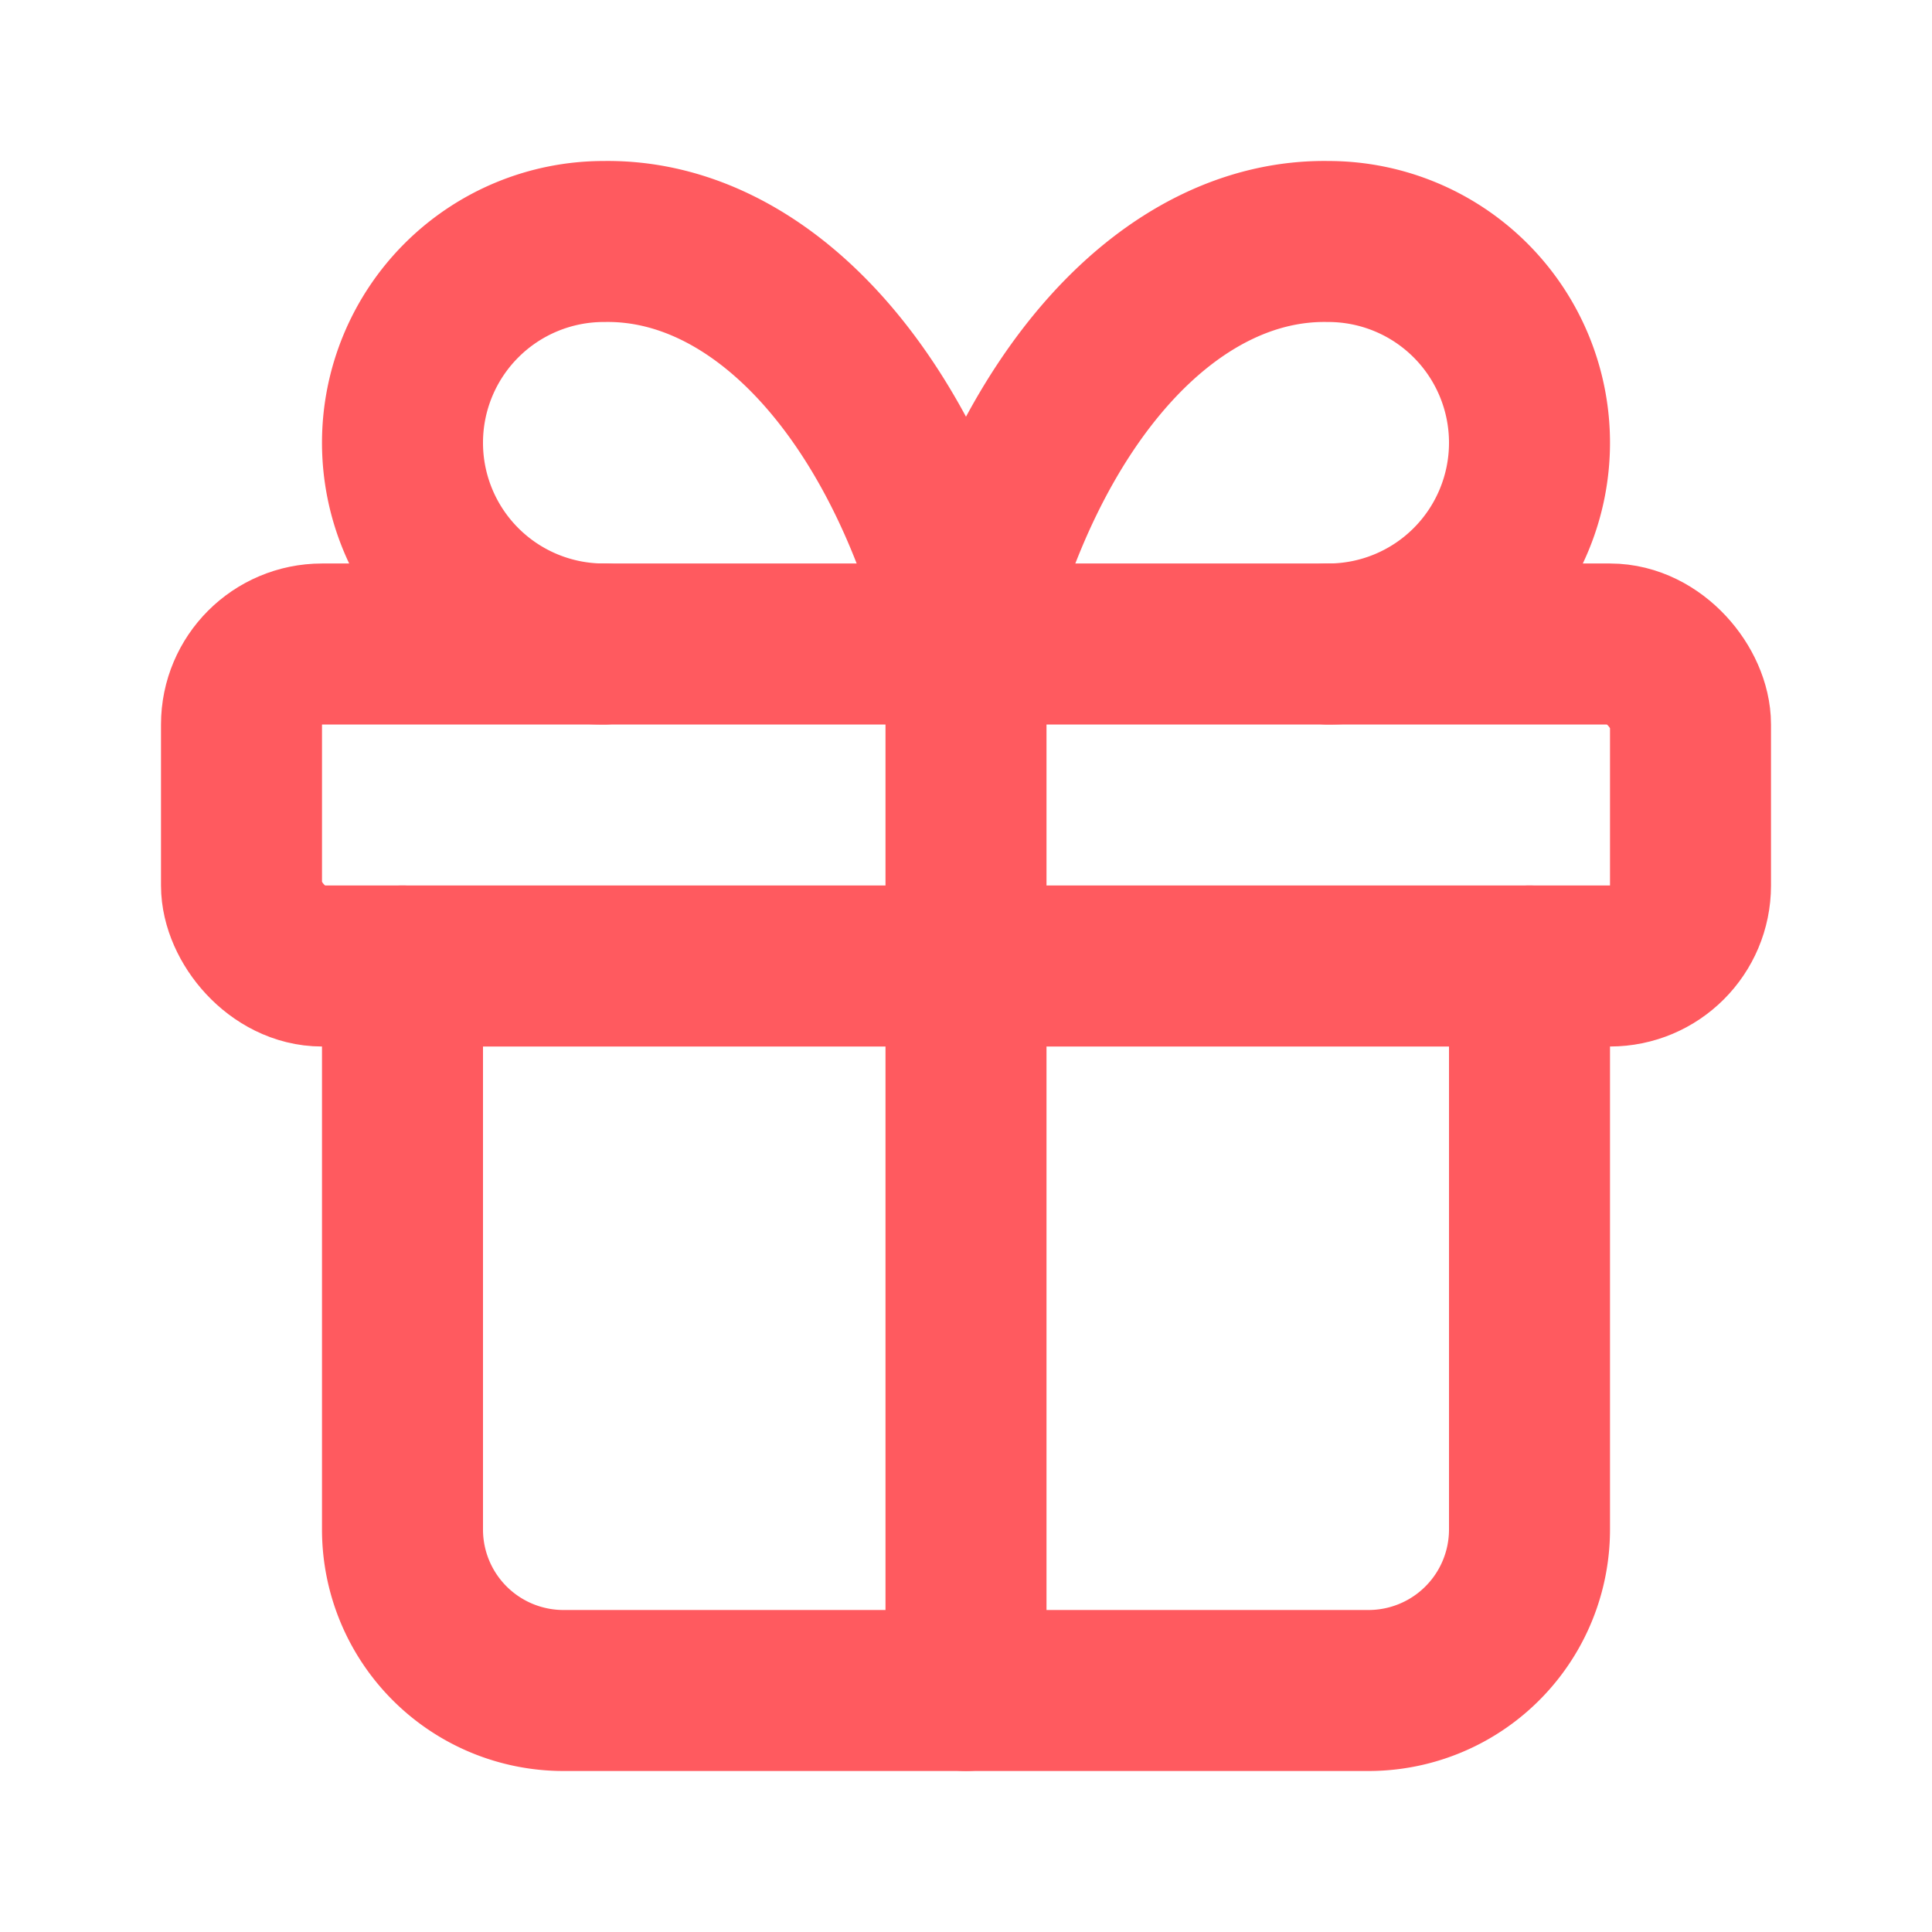
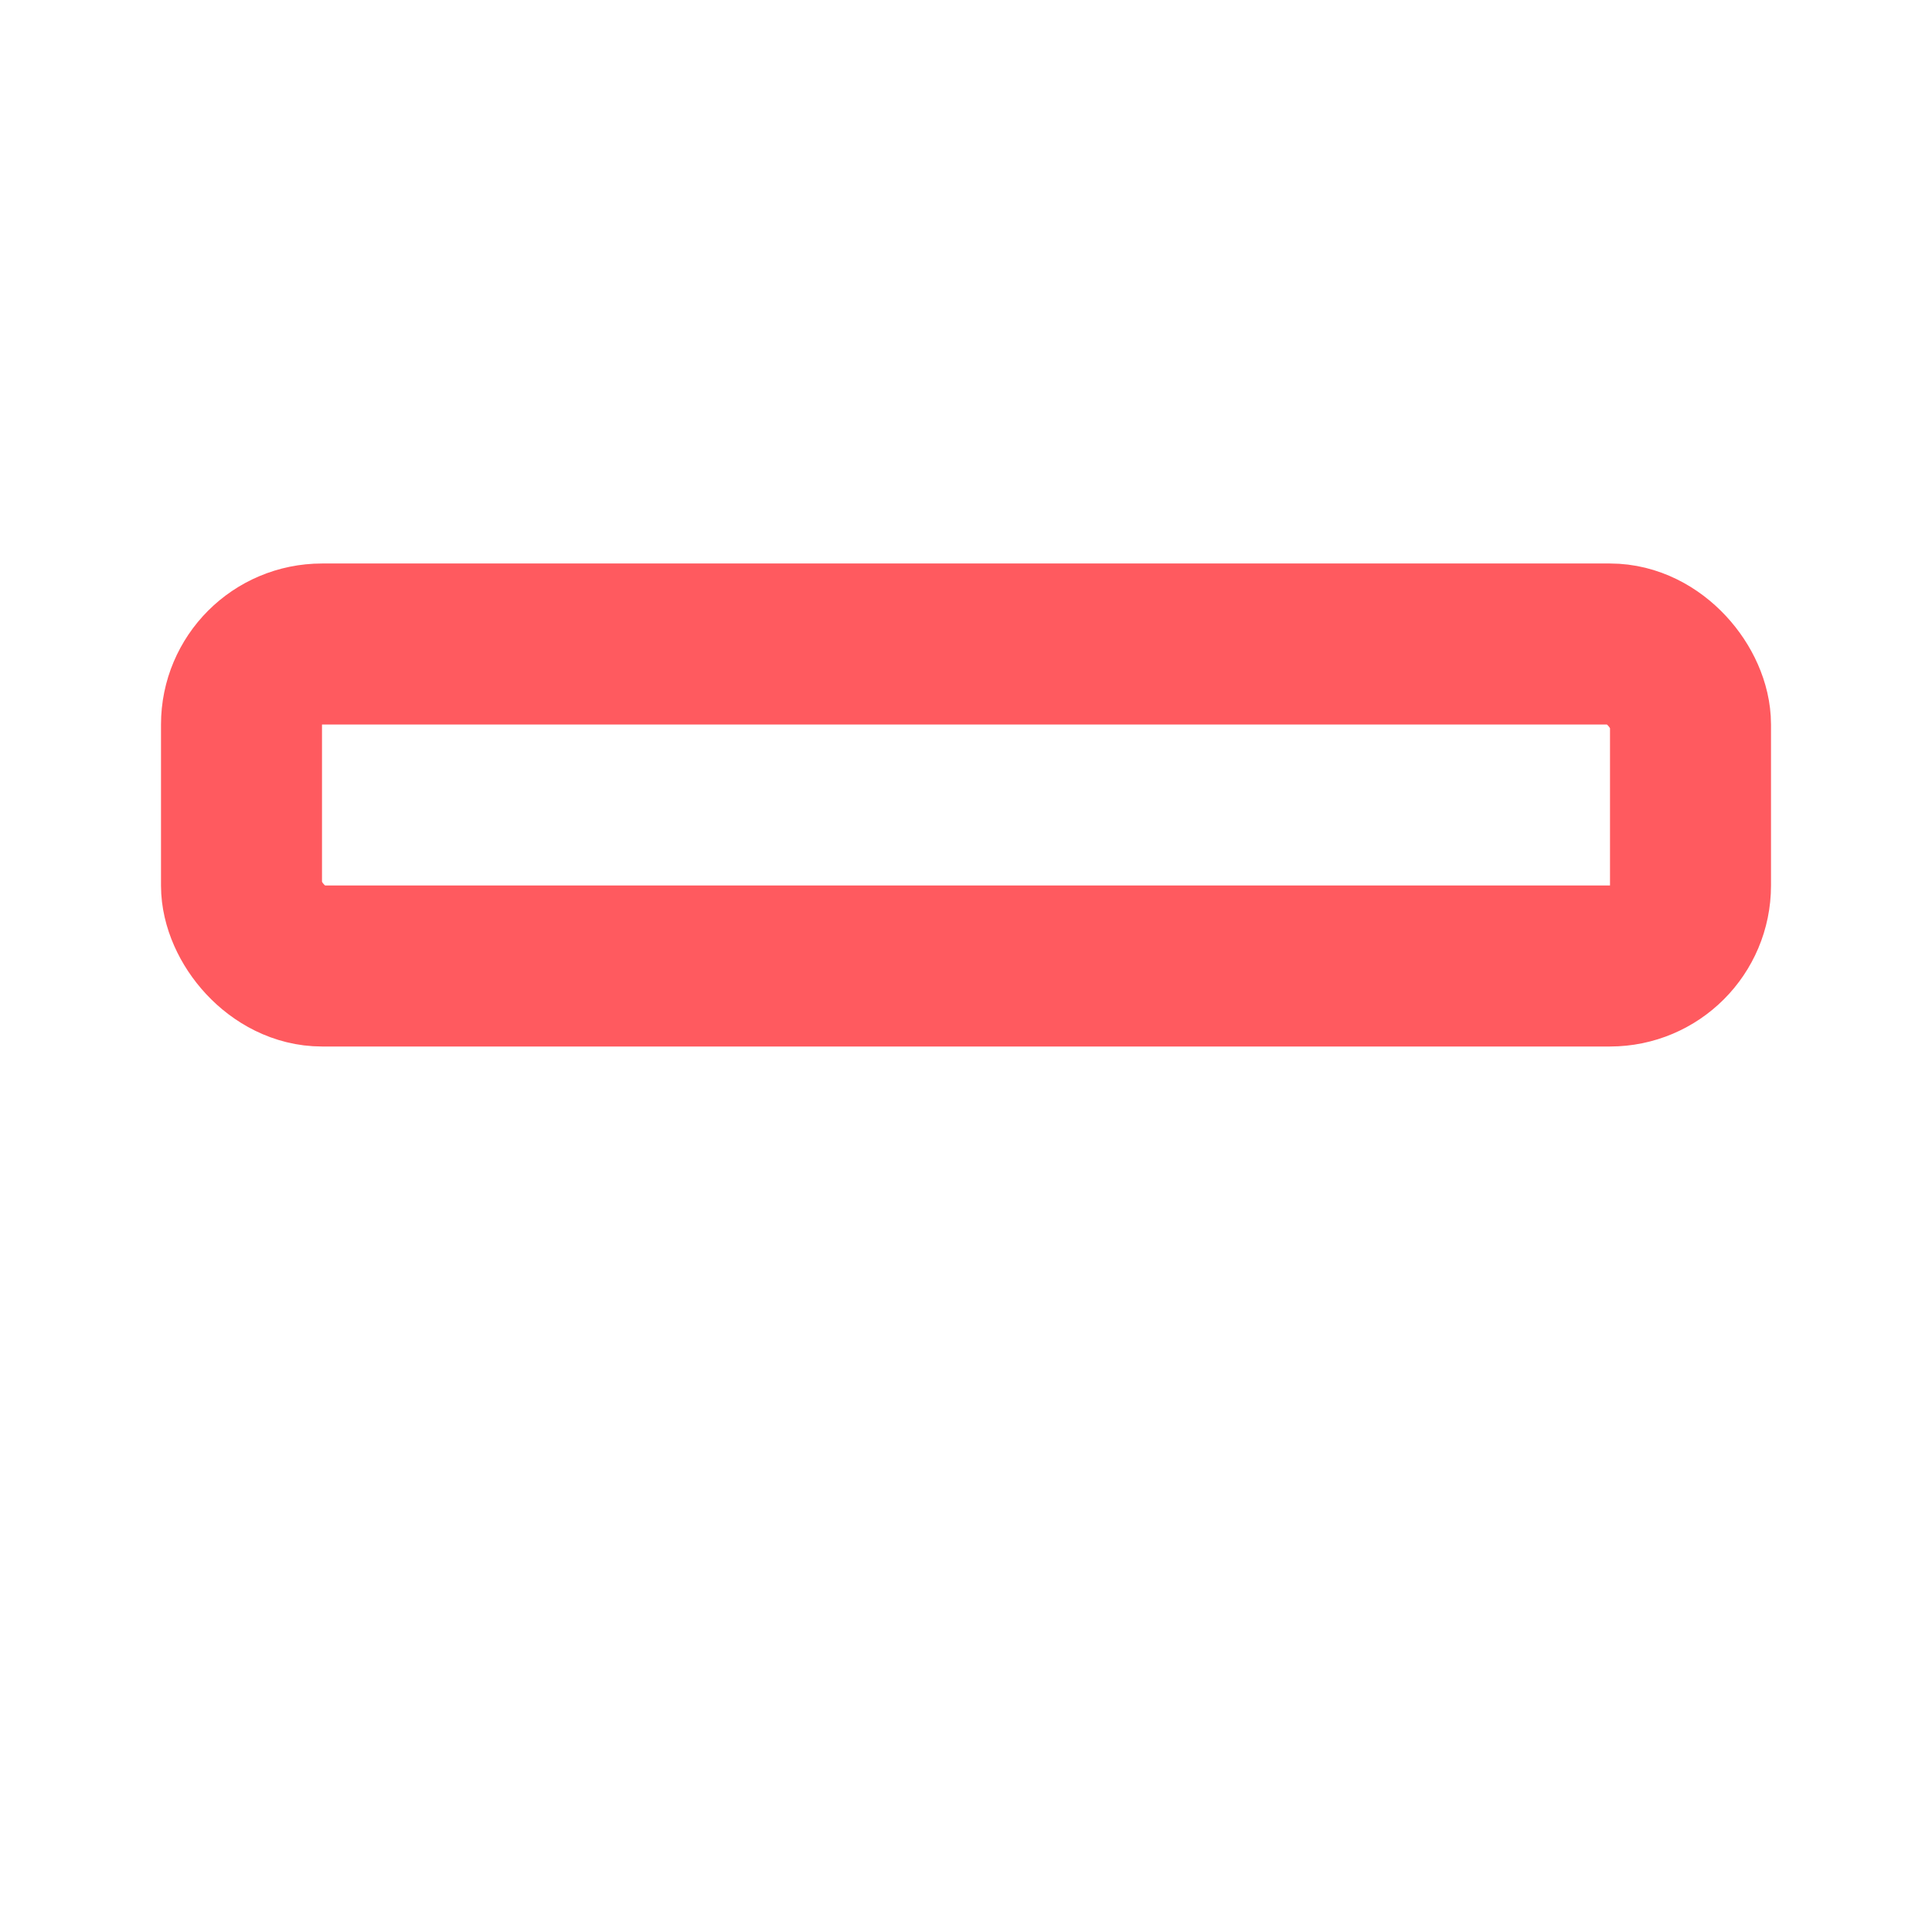
<svg xmlns="http://www.w3.org/2000/svg" height="40" width="40" viewBox="0 0 24 24" stroke-linejoin="round" stroke-linecap="round" stroke-width="2" stroke="#FF5A5F" fill="none">
  <rect rx="1" height="4" width="18" y="8" x="3" />
-   <path d="M12 8v13" />
-   <path d="M19 12v7a2 2 0 0 1-2 2H7a2 2 0 0 1-2-2v-7" />
-   <path d="M7.5 8a2.5 2.5 0 0 1 0-5A4.8 8 0 0 1 12 8a4.8 8 0 0 1 4.5-5 2.5 2.5 0 0 1 0 5" />
</svg>